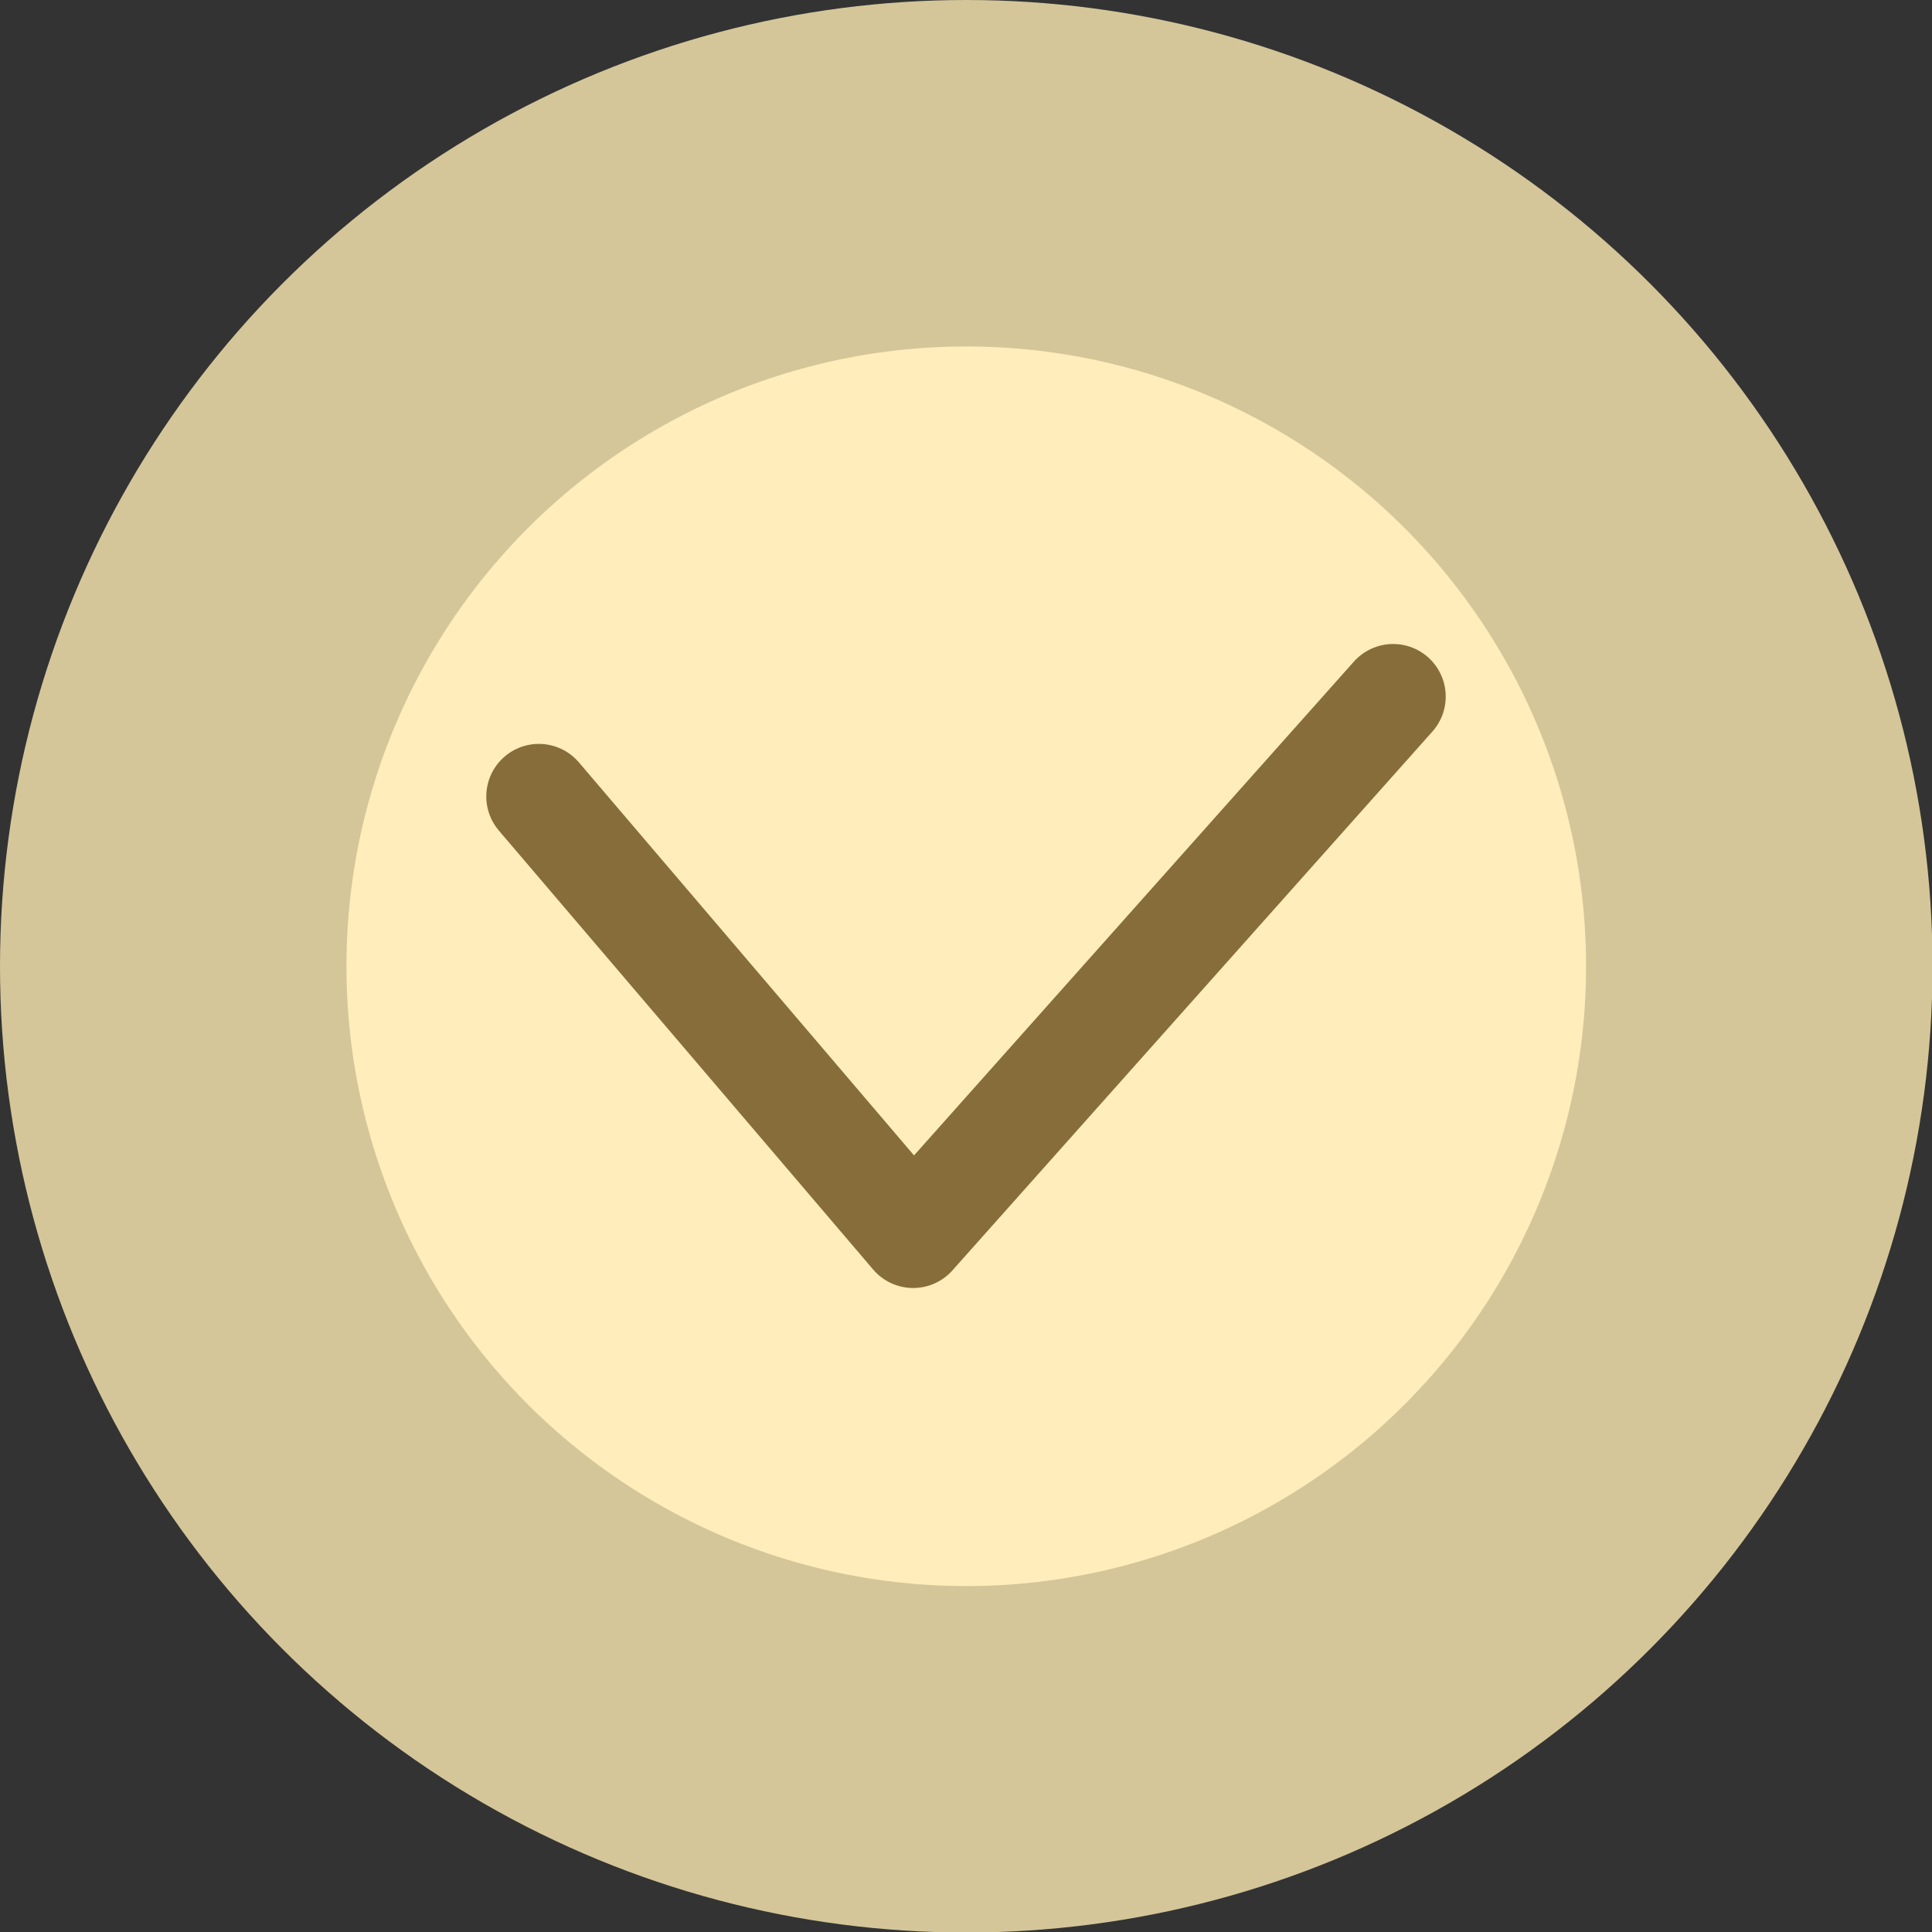
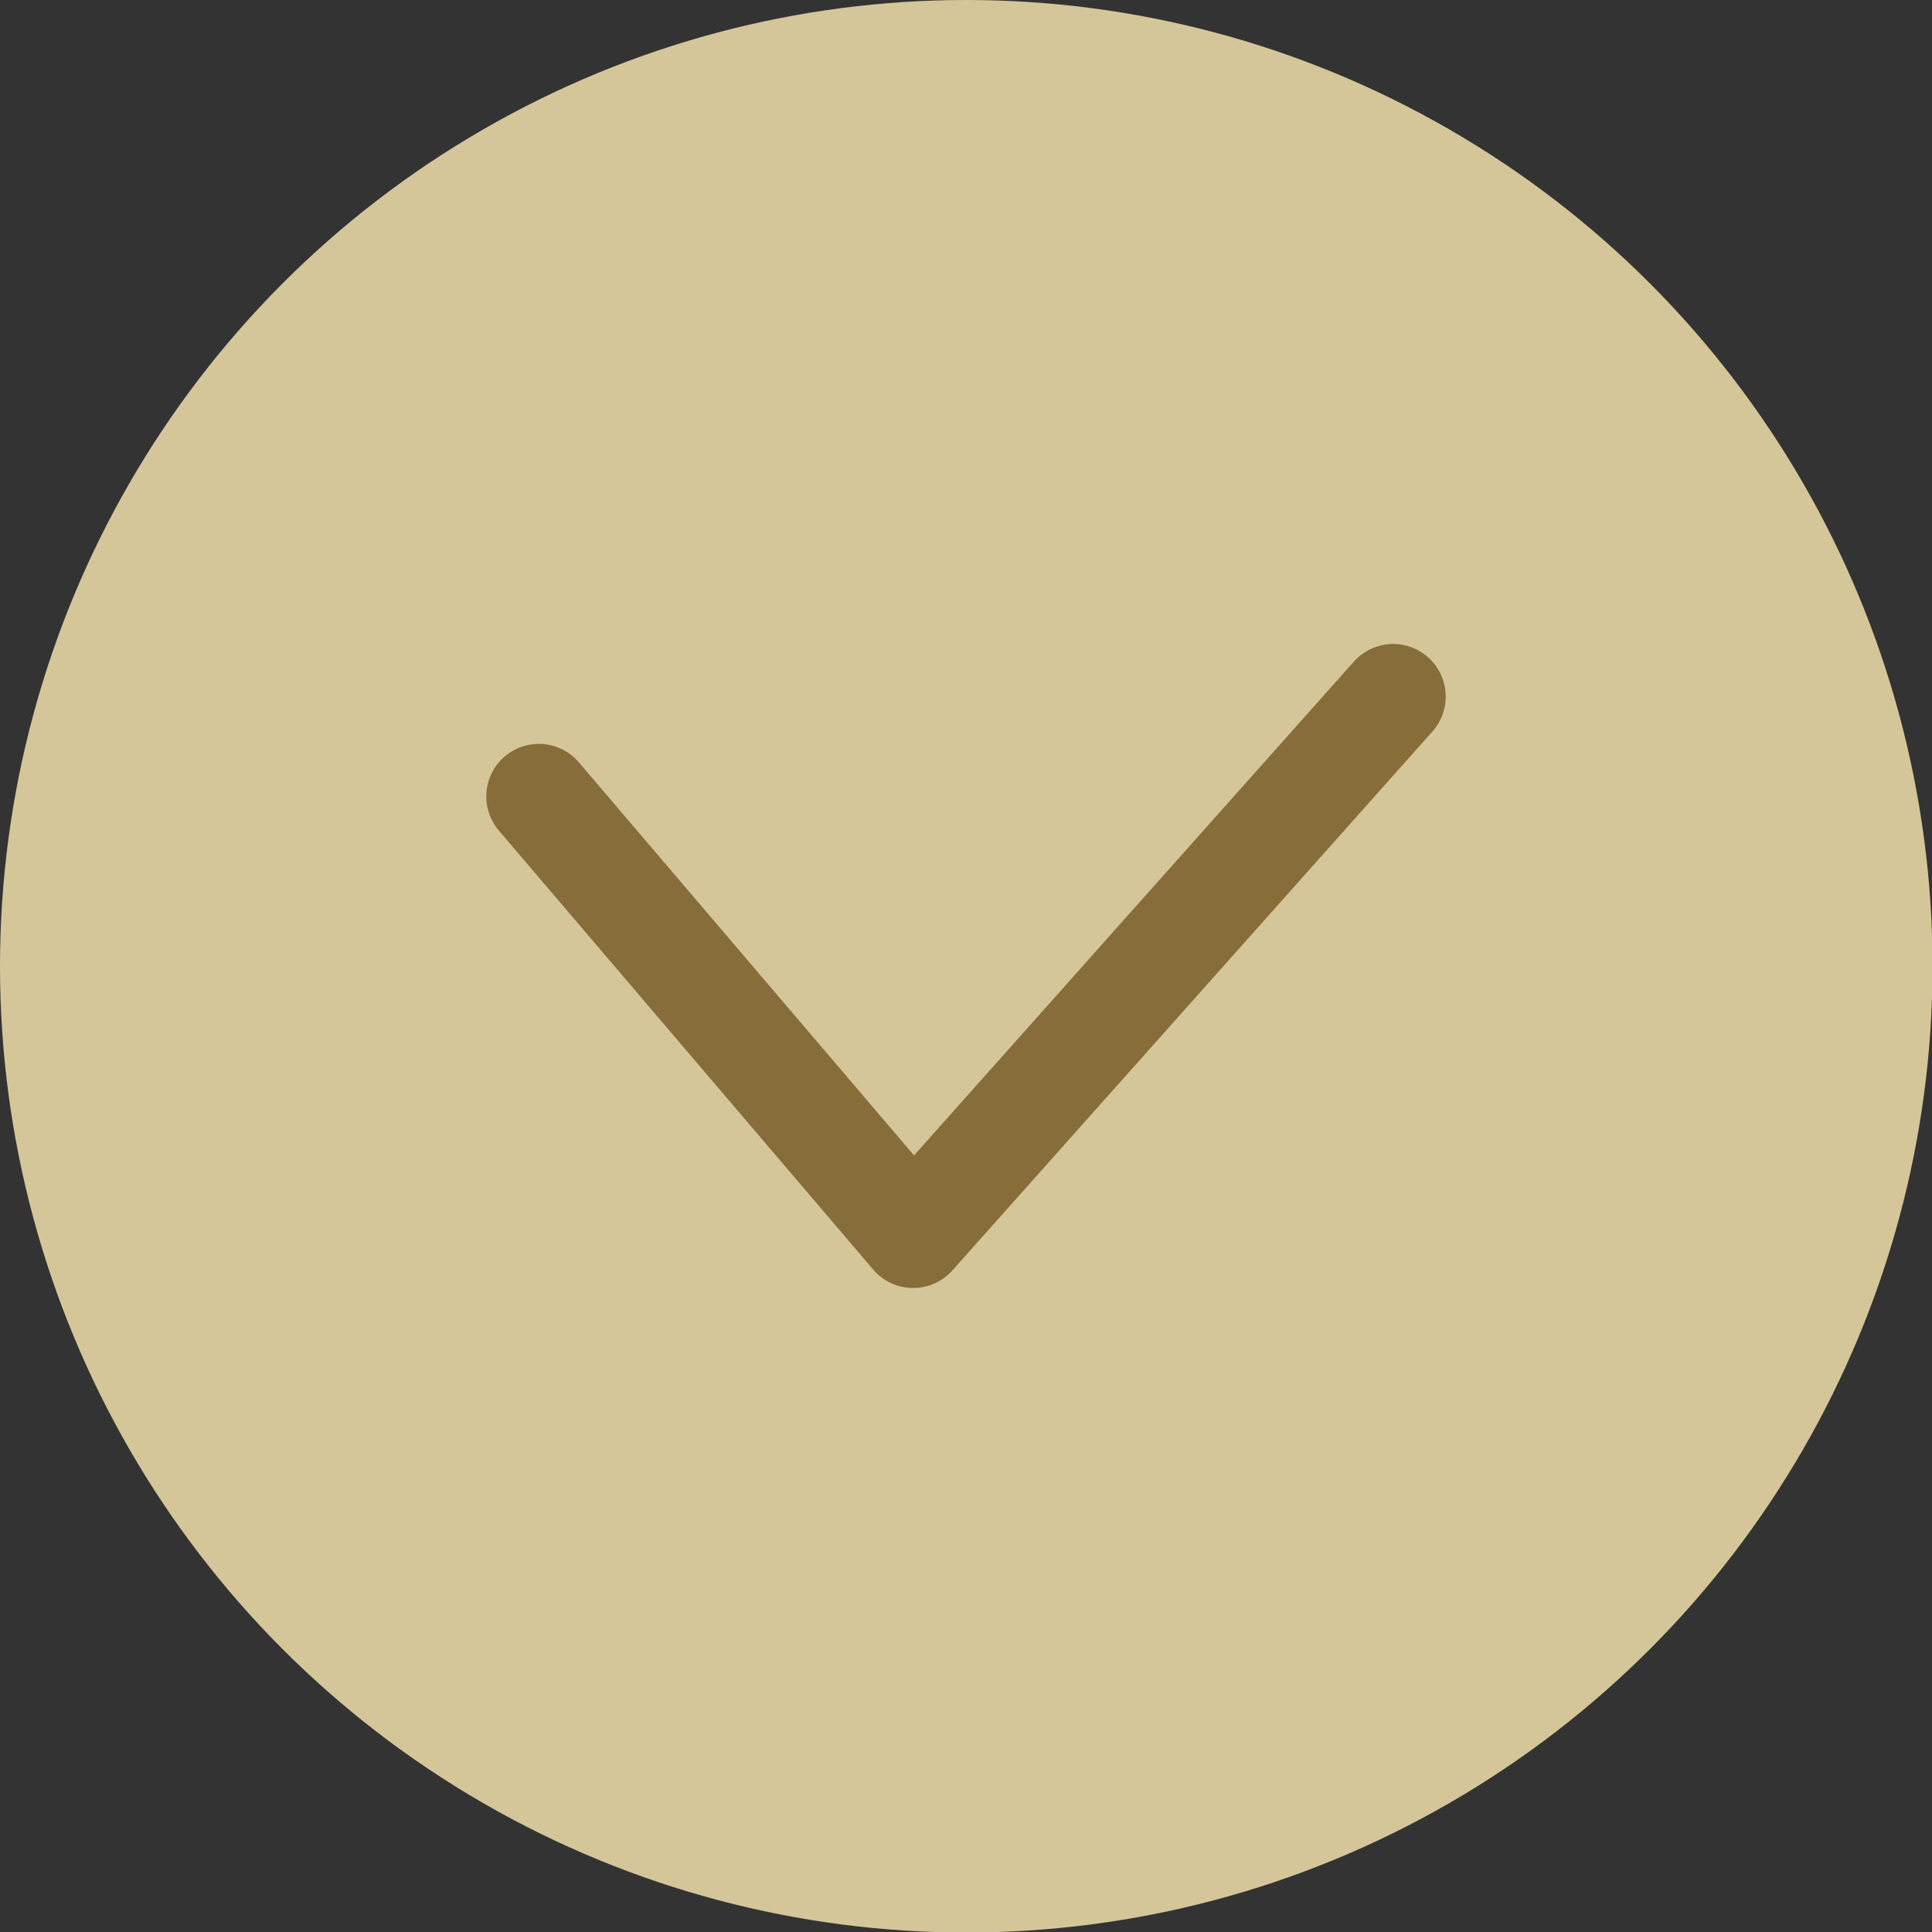
<svg xmlns="http://www.w3.org/2000/svg" id="_Слой_2" data-name="Слой 2" viewBox="0 0 36.75 36.75">
  <rect x="0" y="0" width="36.75" height="36.75" fill="#333333" stroke="none" />
  <defs>
    <style> .cls-1 { fill: none; stroke: #866d39; stroke-linecap: round; stroke-linejoin: round; stroke-width: 2px; } .cls-2 { fill: #ffedbb; } .cls-3 { fill: #d4c699; } </style>
  </defs>
  <g id="_Слой_1-2" data-name="Слой 1">
    <circle class="cls-3" cx="18.38" cy="18.38" r="18.38" />
-     <circle class="cls-2" cx="18.38" cy="18.38" r="11.79" />
    <polyline class="cls-1" points="10.25 15.15 17.37 23.5 26.5 13.25" />
  </g>
</svg>